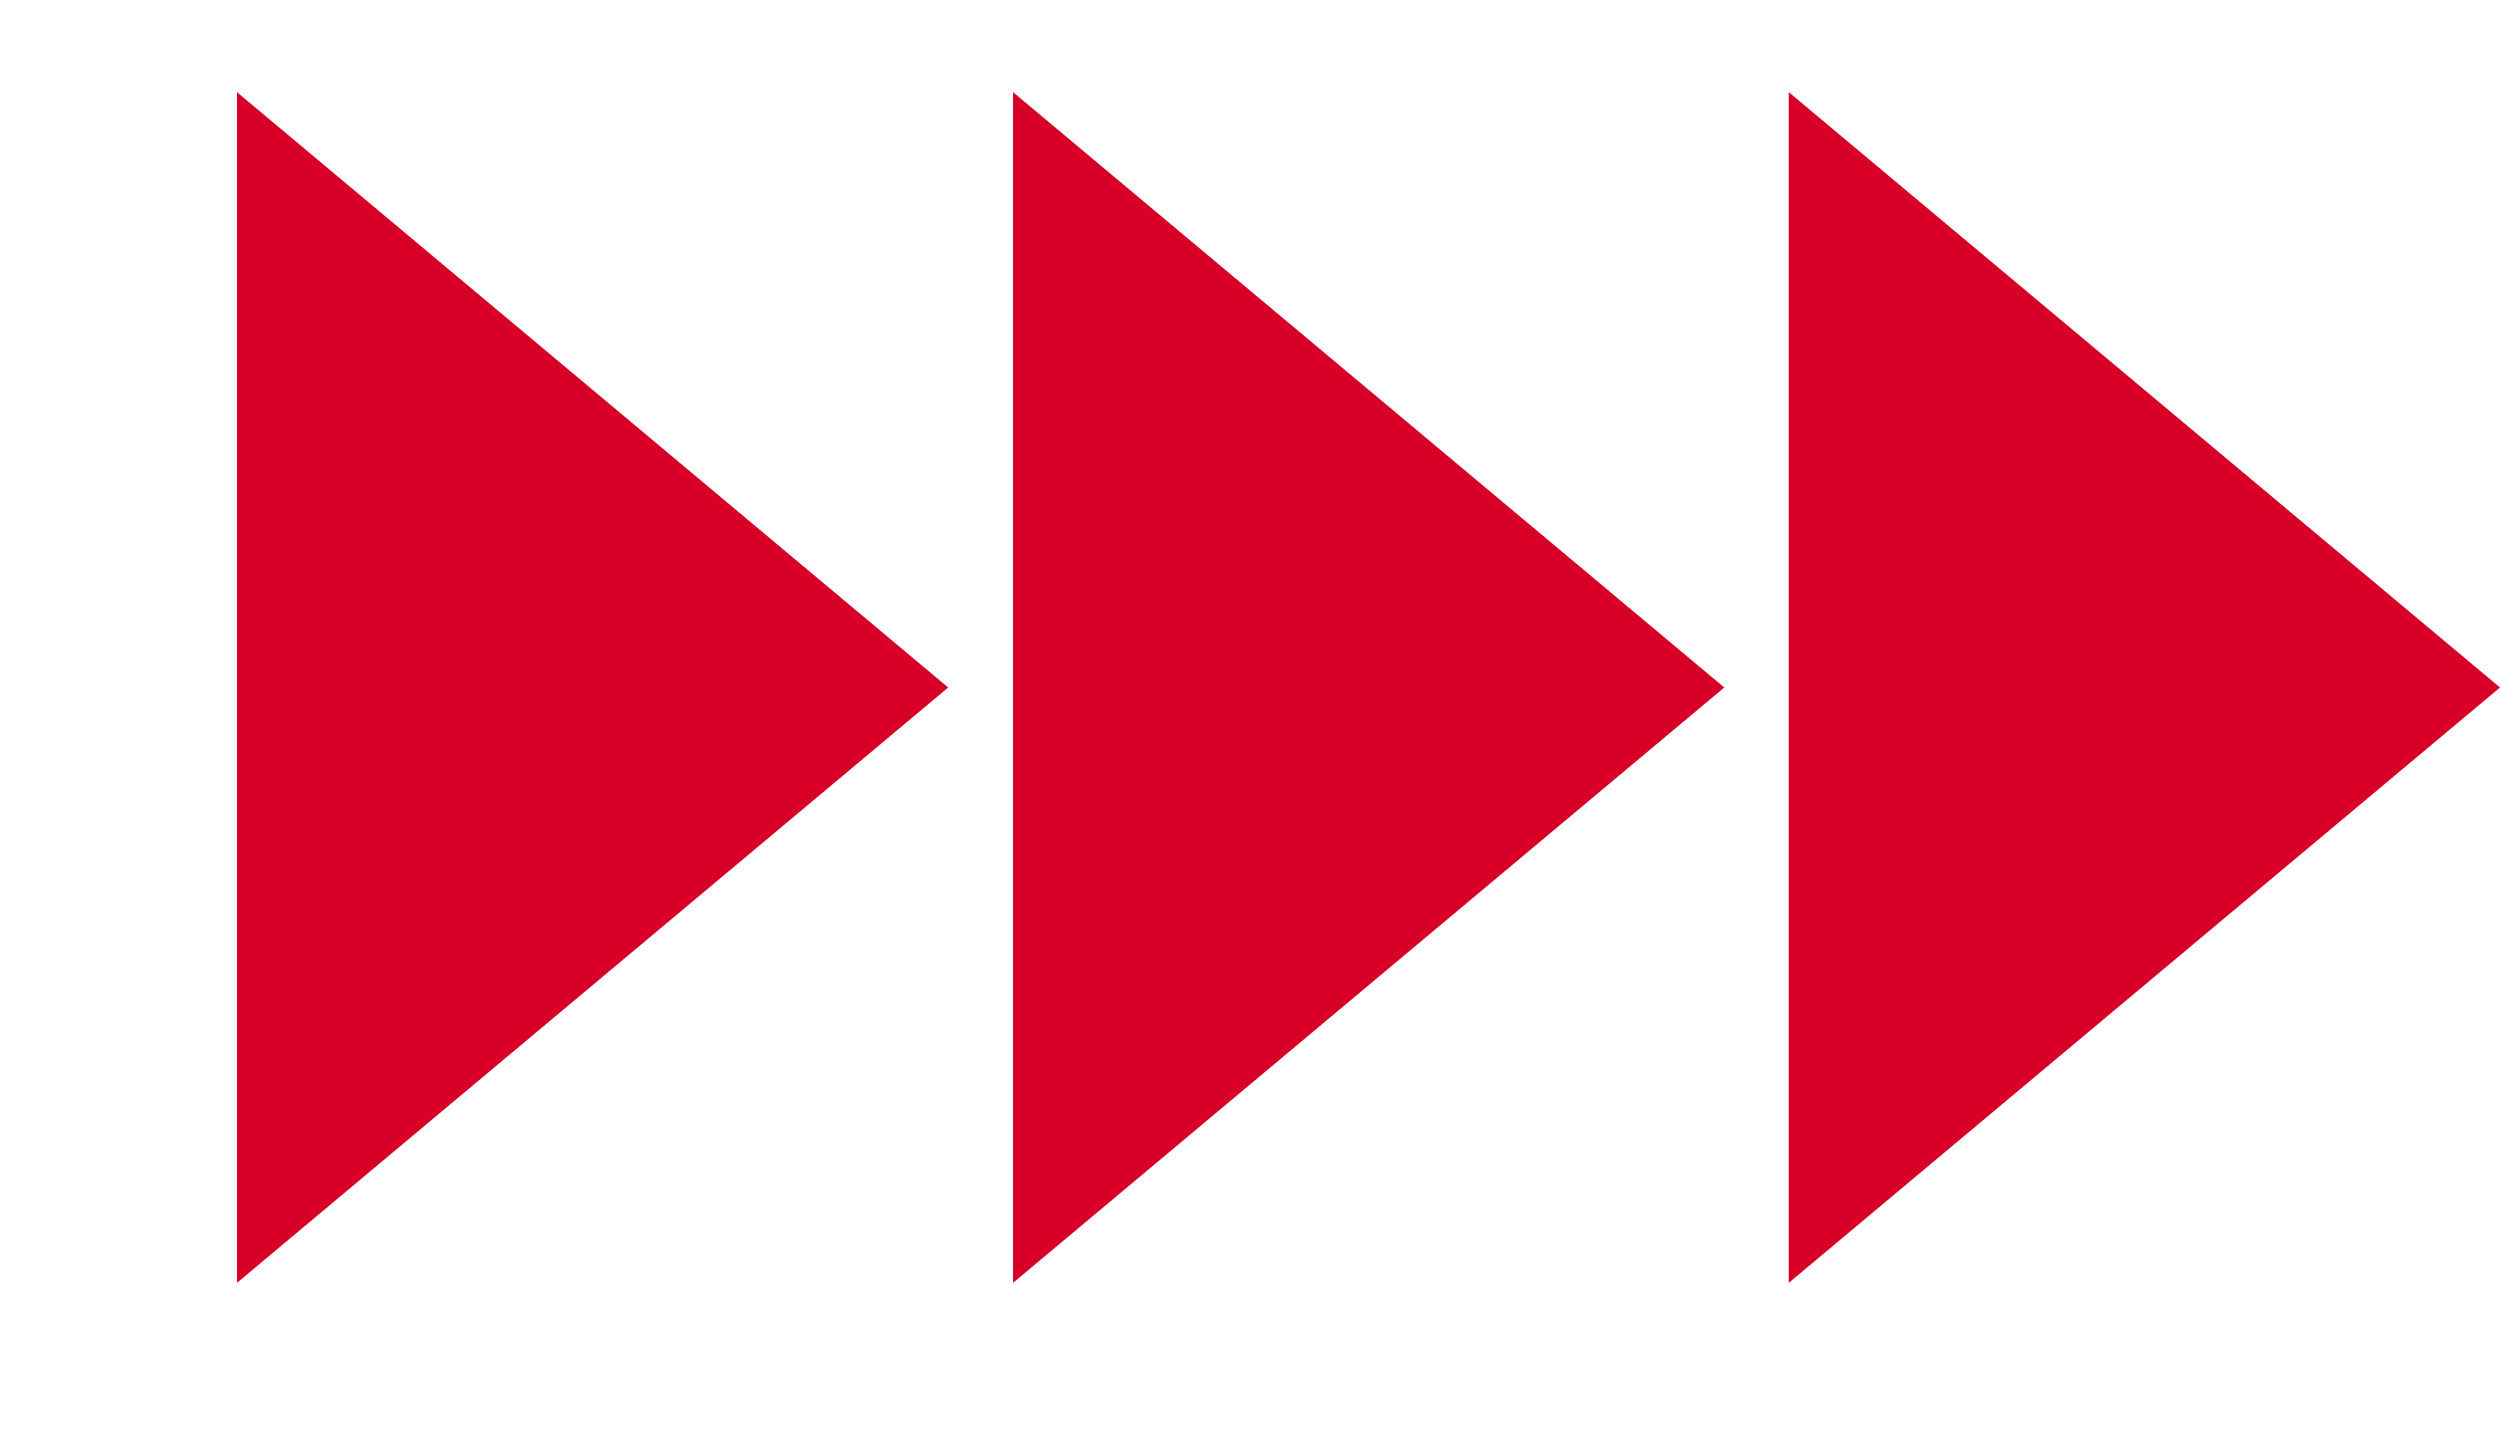
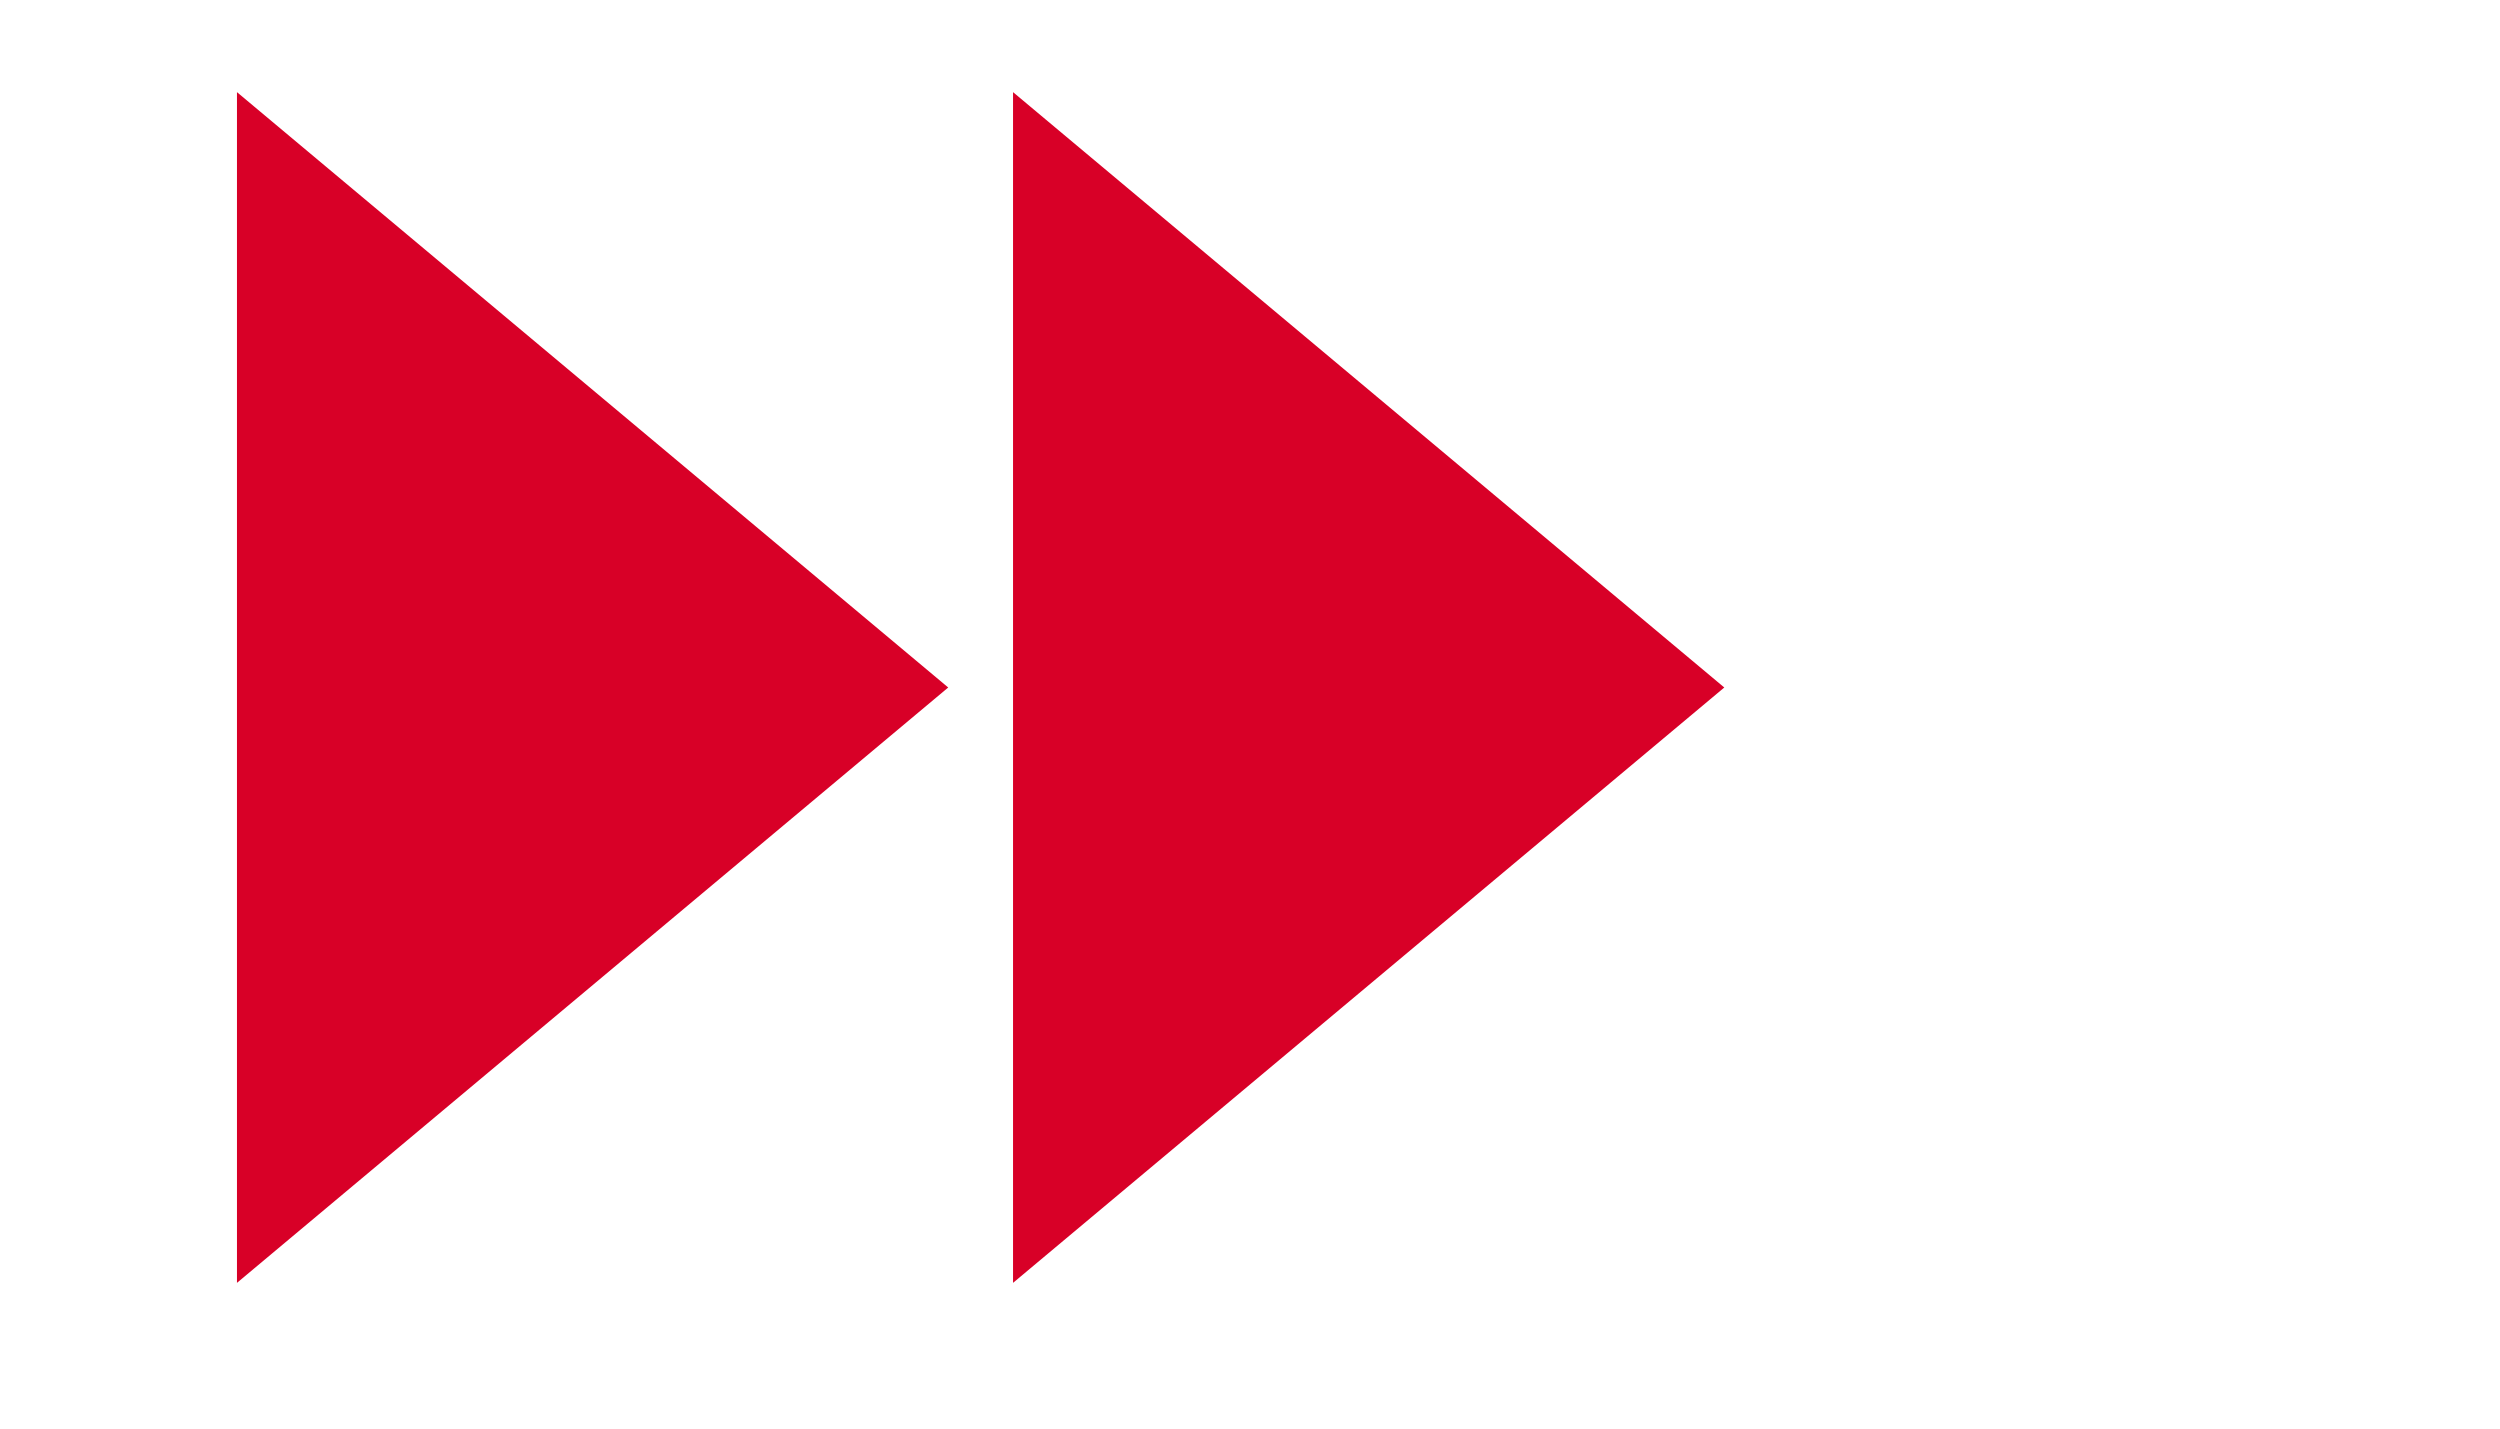
<svg xmlns="http://www.w3.org/2000/svg" width="14" height="8" viewBox="0 0 14 8" fill="none">
  <path d="M5.31 3.85L1.327 7.184L1.327 0.516L5.31 3.85Z" fill="#D80027" />
  <path d="M9.656 3.85L5.673 7.184L5.673 0.516L9.656 3.85Z" fill="#D80027" />
-   <path d="M14 3.85L10.017 7.184V0.516L14 3.85Z" fill="#D80027" />
</svg>